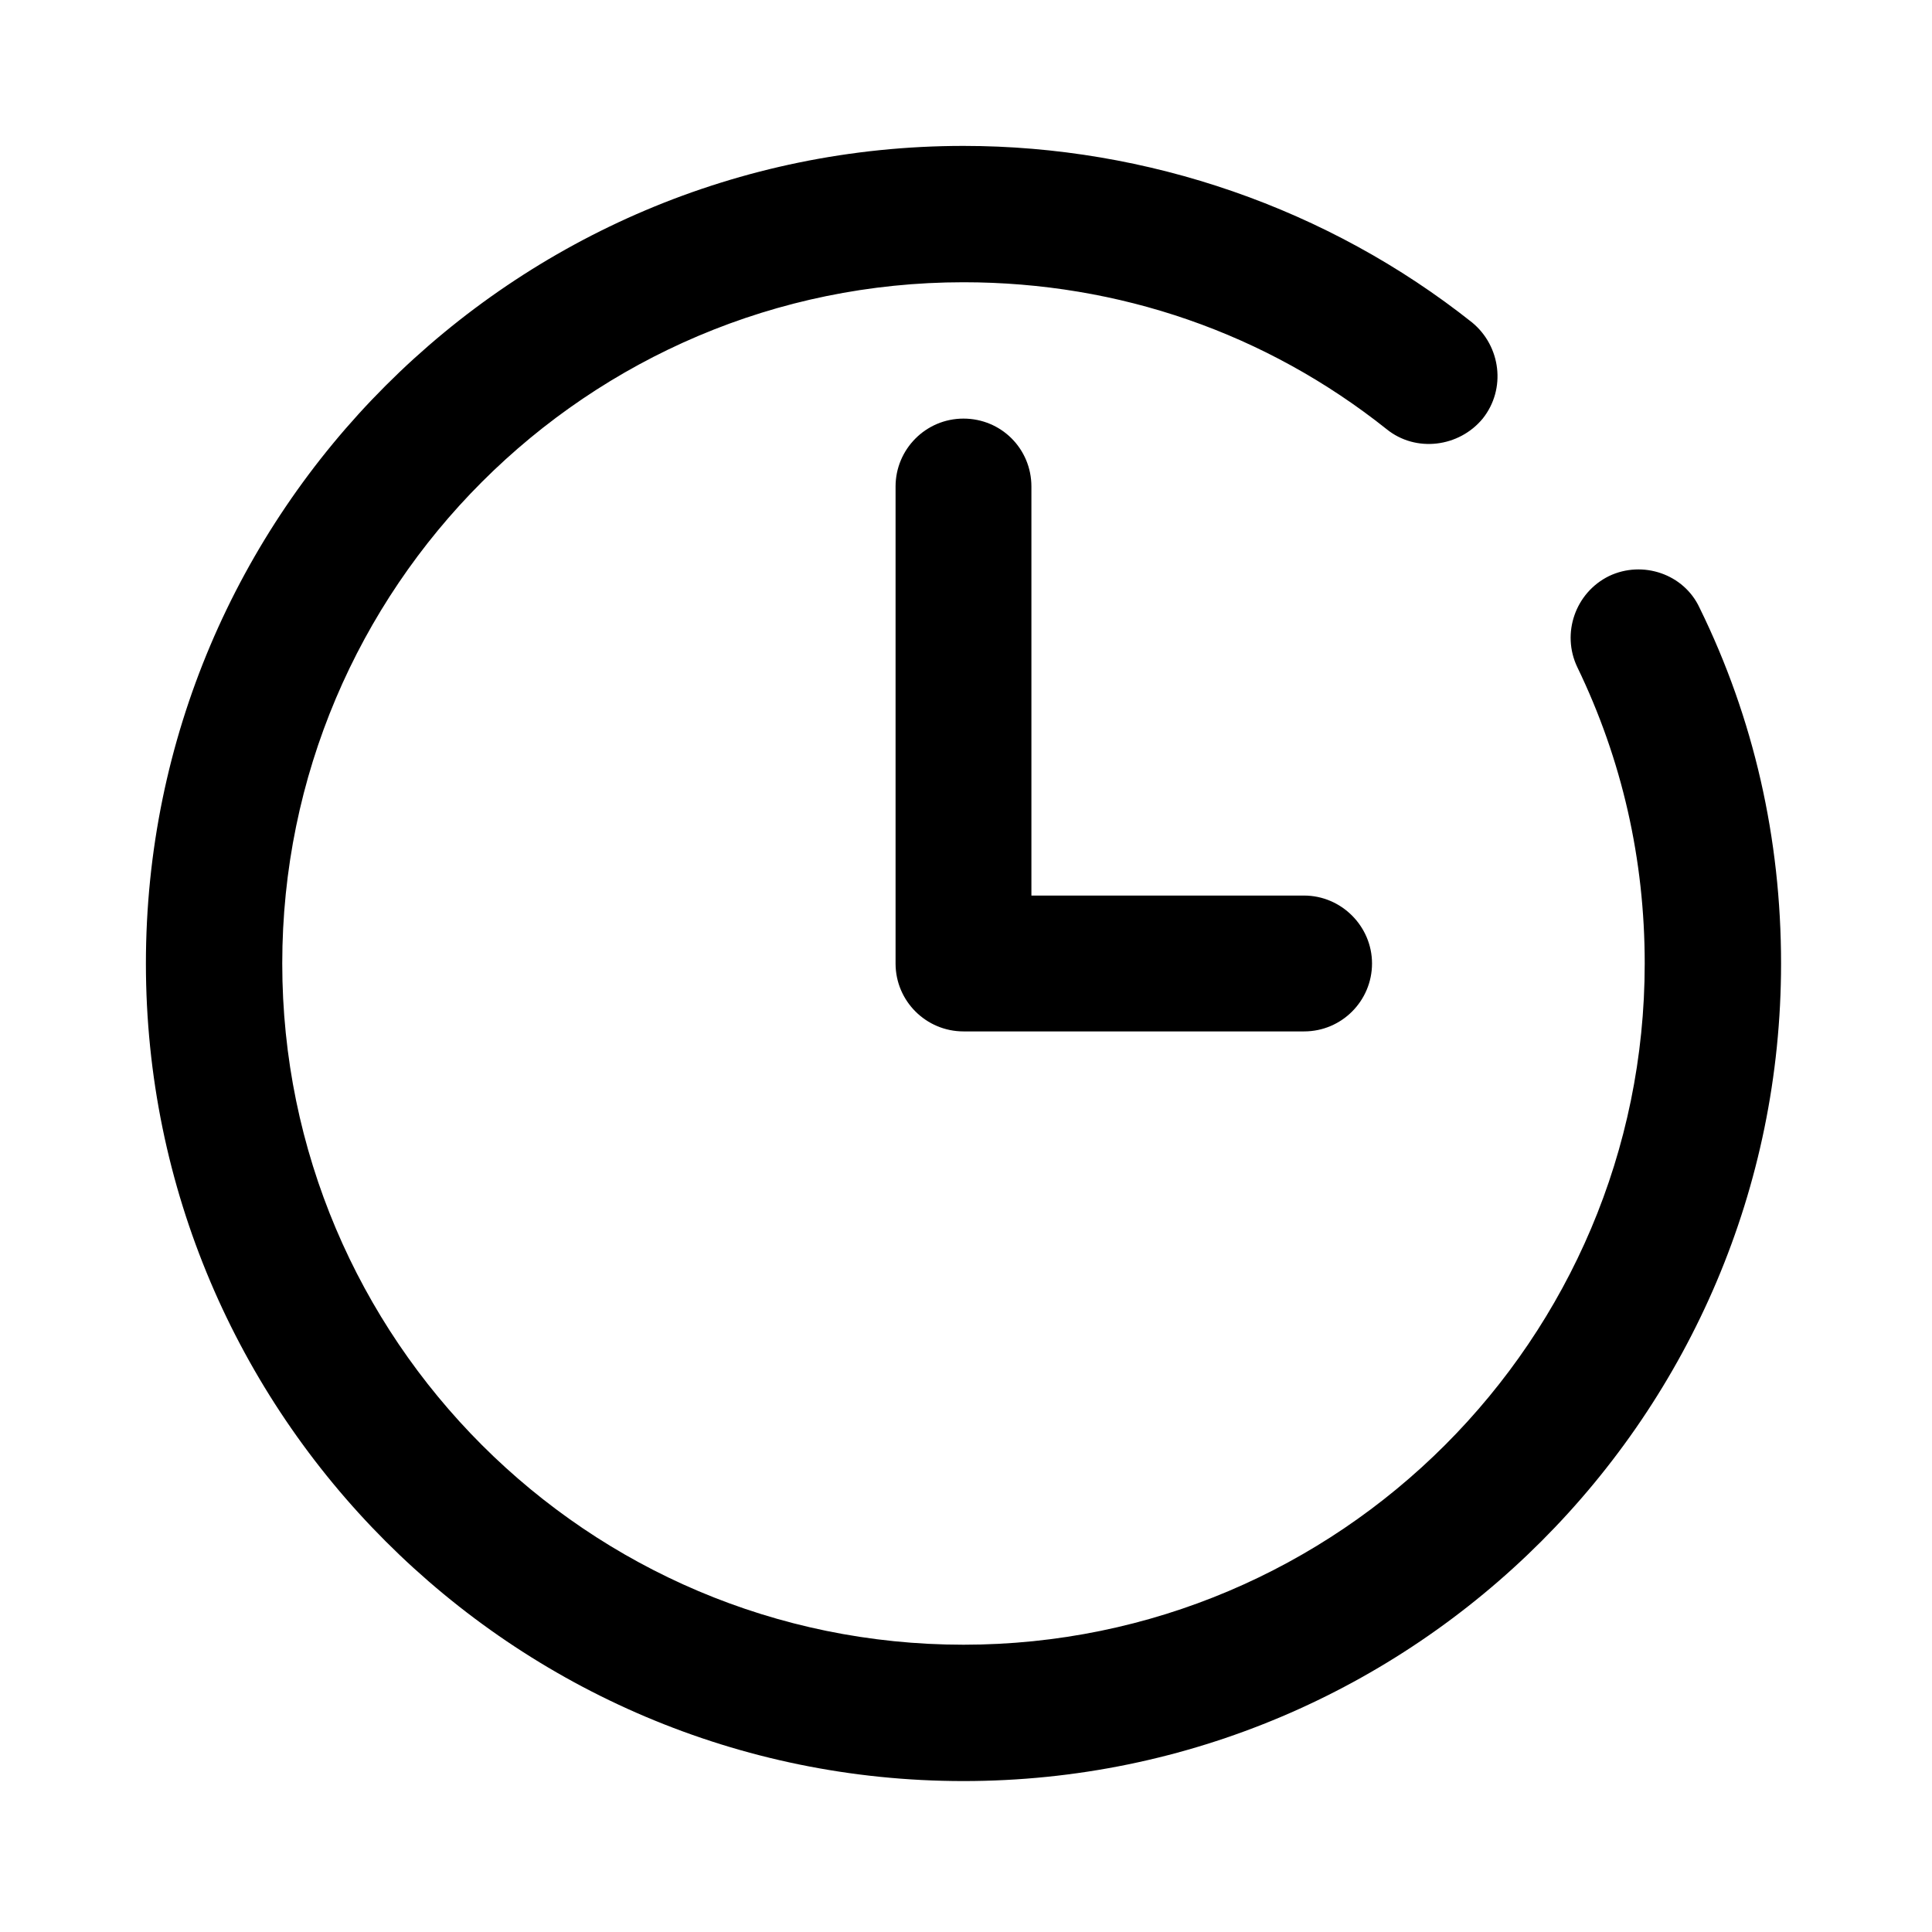
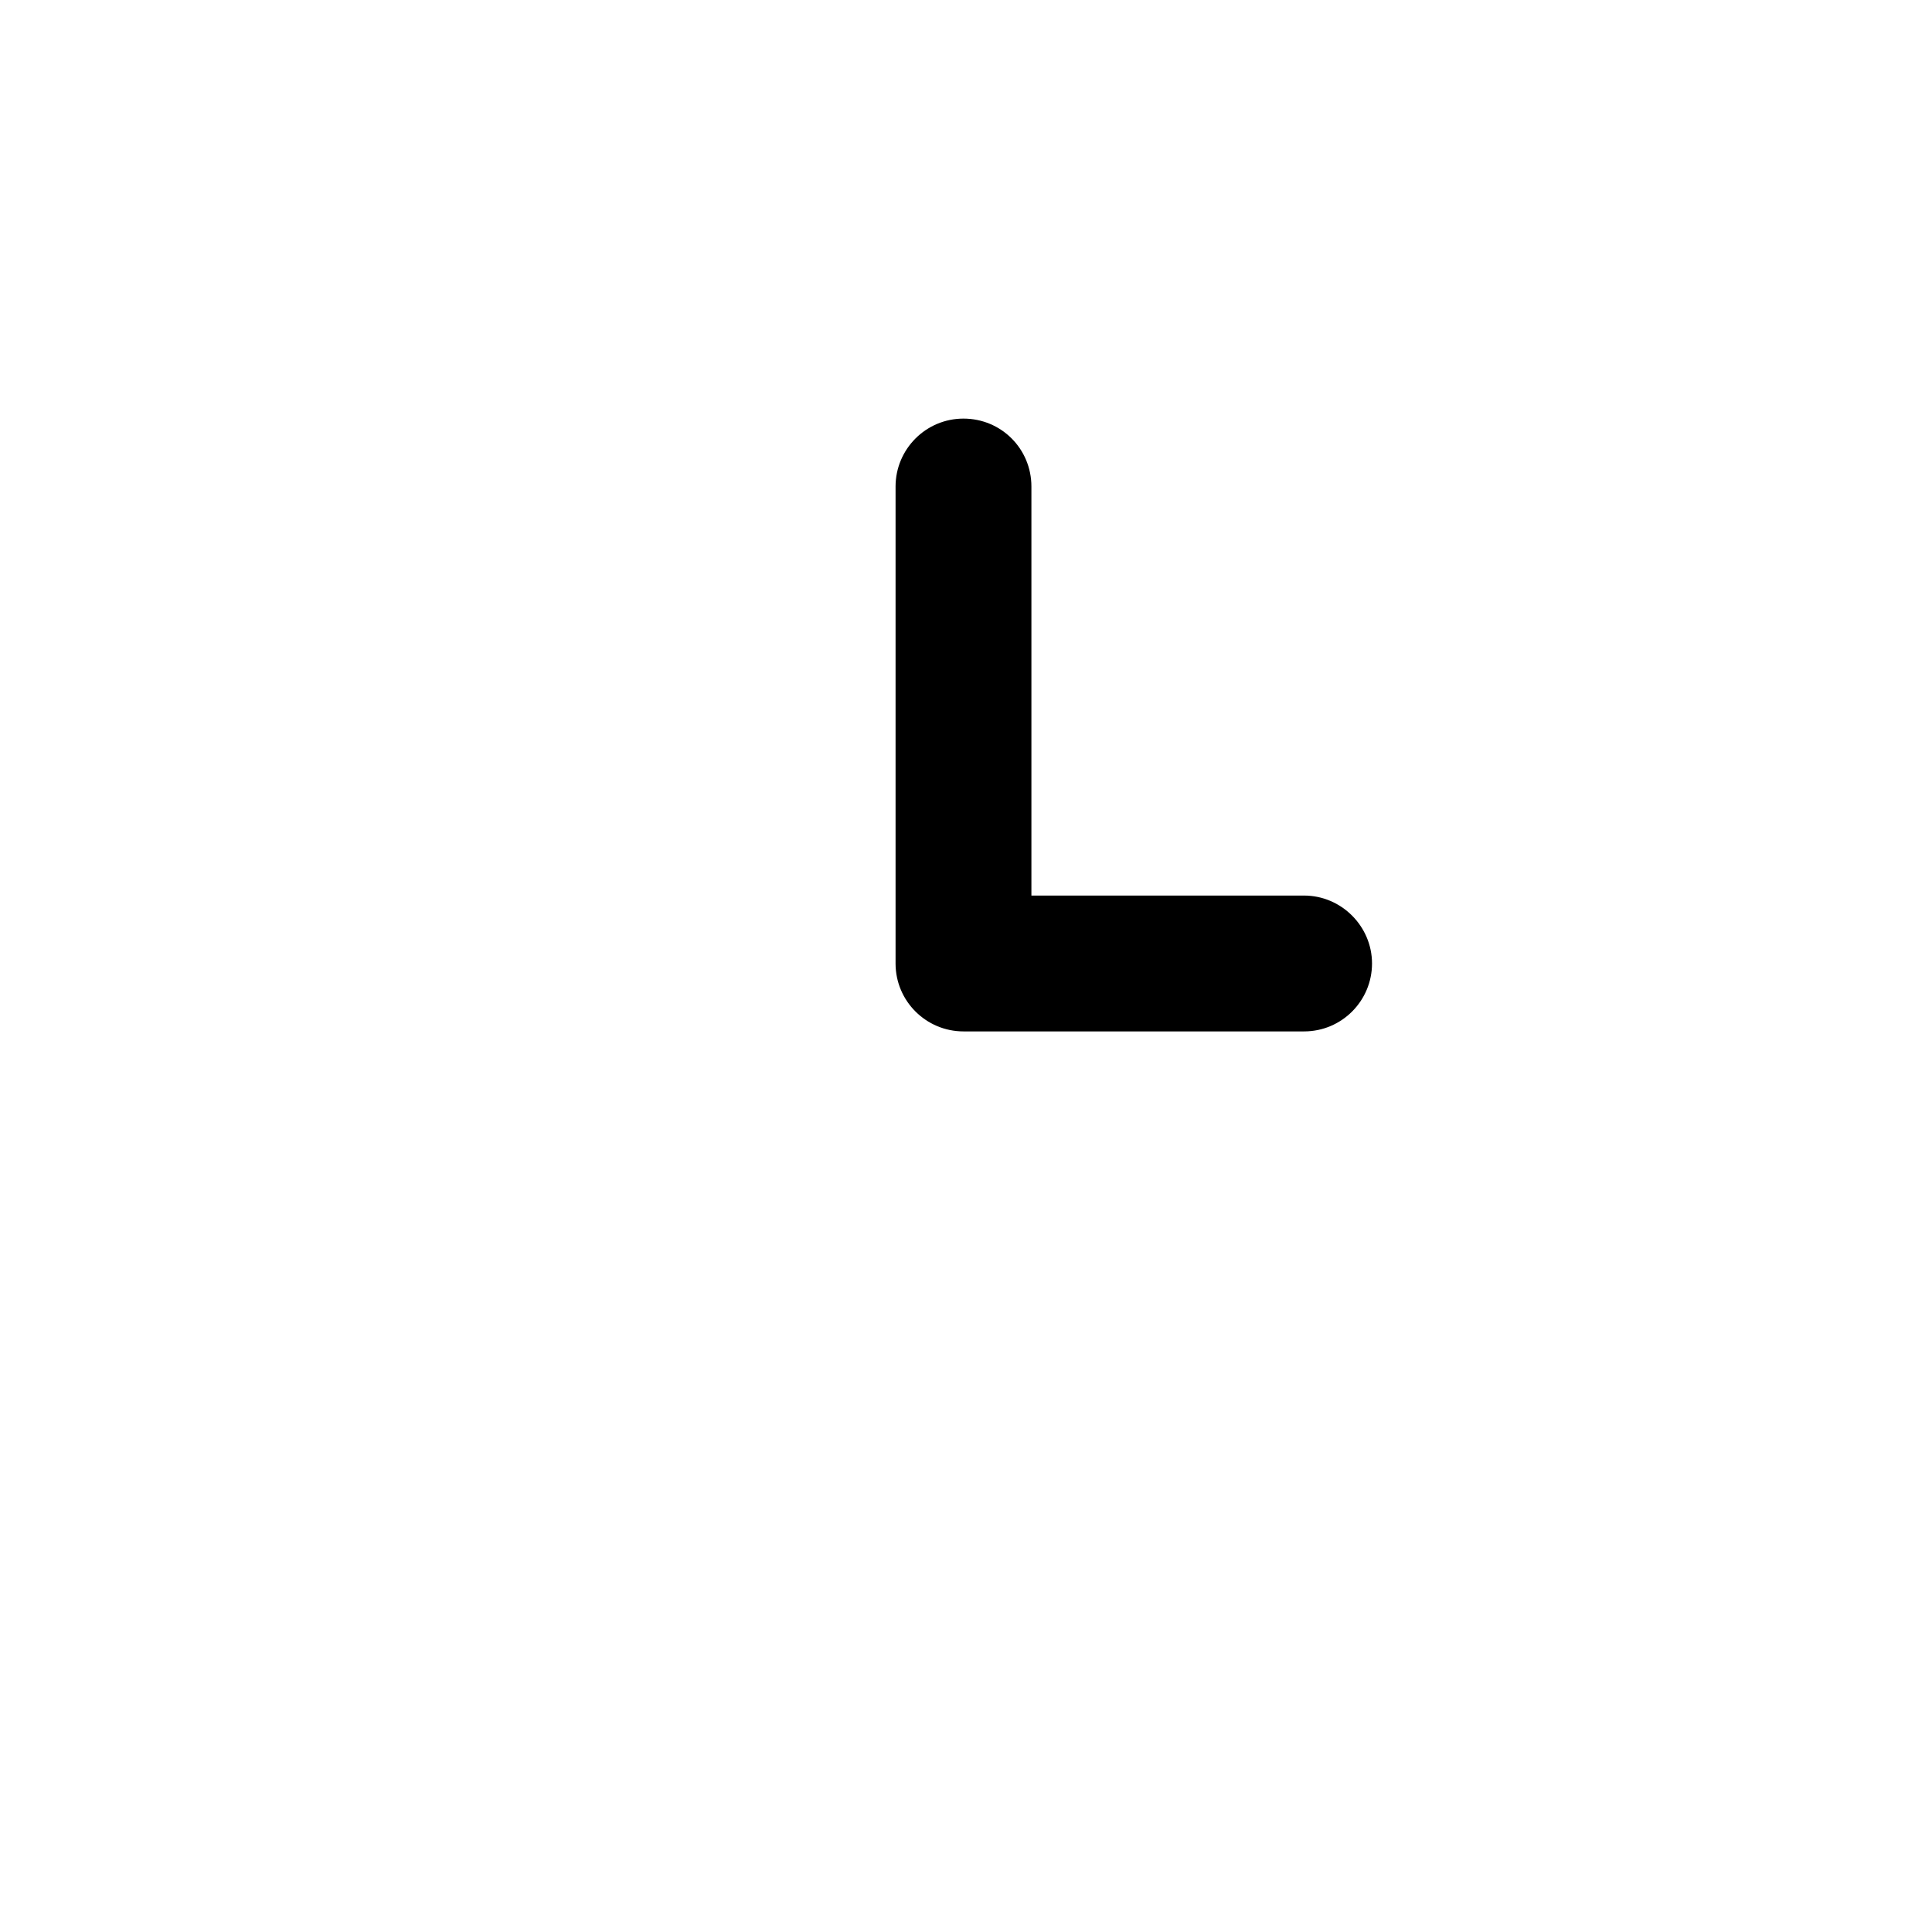
<svg xmlns="http://www.w3.org/2000/svg" version="1.1" id="Layer_1" x="0px" y="0px" viewBox="0 0 384 384" style="enable-background:new 0 0 384 384;" xml:space="preserve">
-   <path d="M319.8,114.5c-6.7,3.3-9.5,11.4-6.3,18.1c8.9,18.4,13.4,38.2,13.4,58.9c0,74.7-60.7,135.4-135.4,135.4  S56.1,266.2,56.1,191.5S116.8,56.1,191.5,56.1c30.9,0,60.1,10.1,84.1,29.2c5.8,4.7,14.4,3.6,19.1-2.1c4.7-5.9,3.6-14.4-2.1-19.1  C264,41.4,228.1,29,191.5,29C101.9,29,29,101.9,29,191.5S101.9,354,191.5,354S354,281.1,354,191.5c0-24.8-5.4-48.7-16.2-70.7  C334.7,114.1,326.5,111.3,319.8,114.5z" />
  <path d="M191.5,83.2c-7.5,0-13.5,6.1-13.5,13.5v94.8c0,7.5,6.1,13.5,13.5,13.5h67.7c7.5,0,13.5-6.1,13.5-13.5s-6.1-13.5-13.5-13.5  H205V96.7C205,89.2,199,83.2,191.5,83.2z" />
</svg>